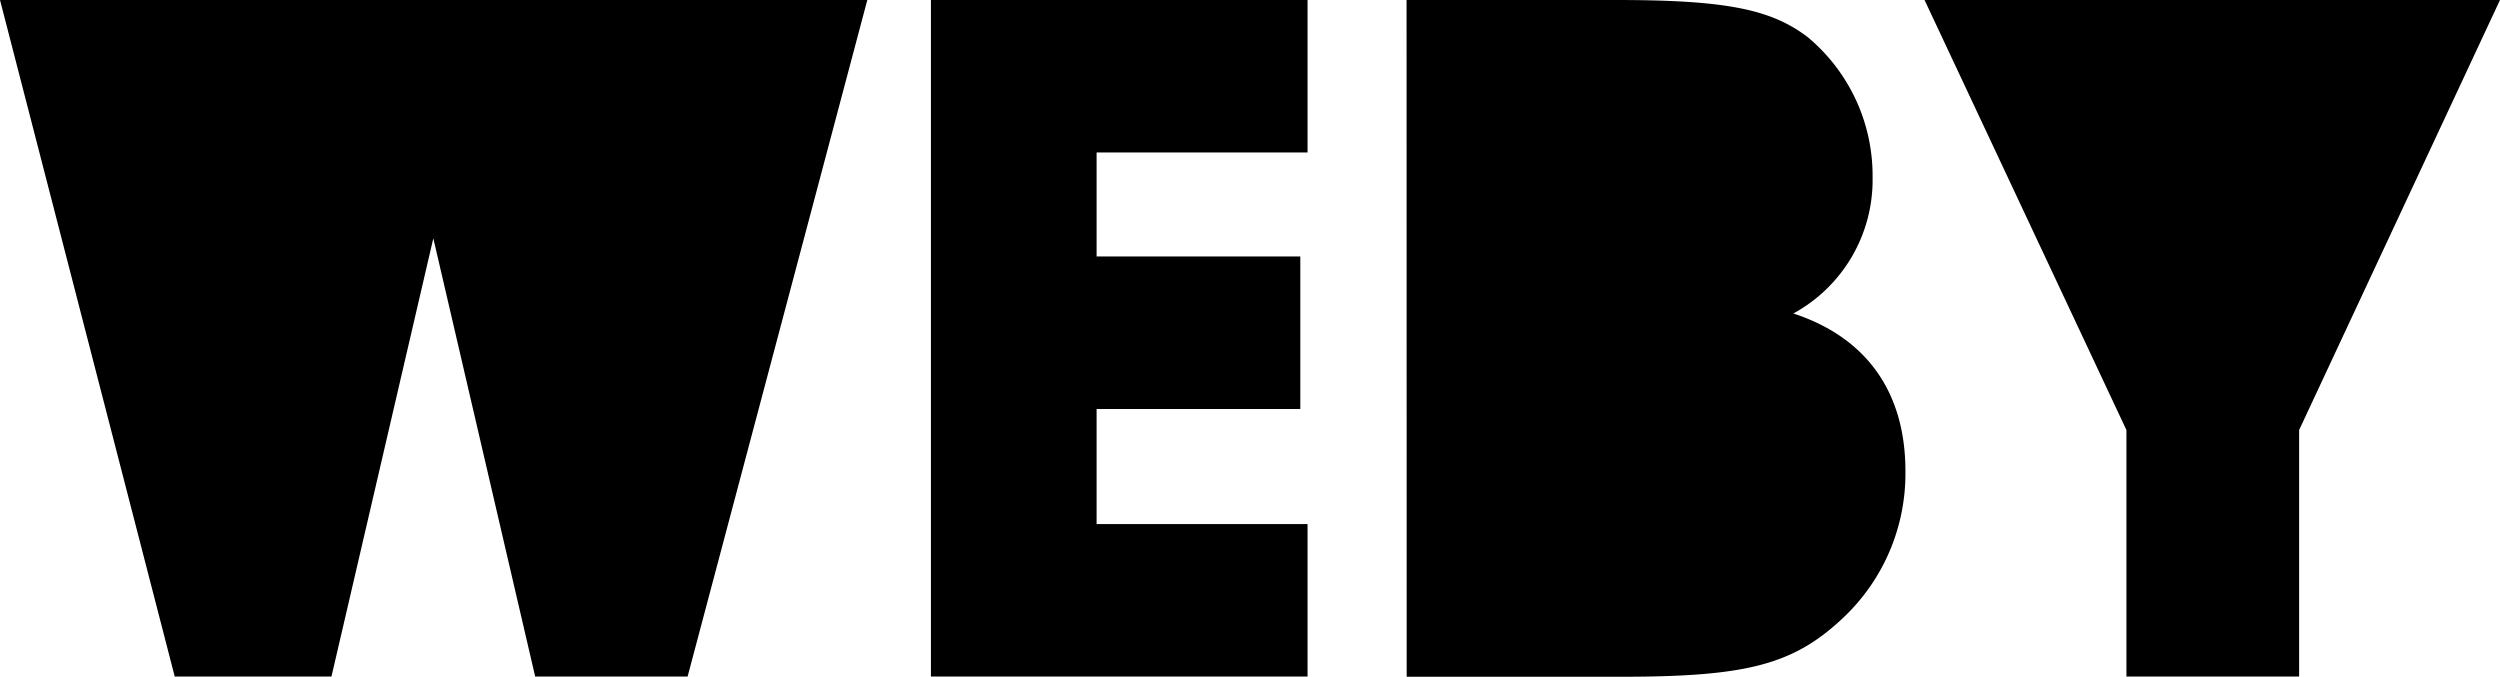
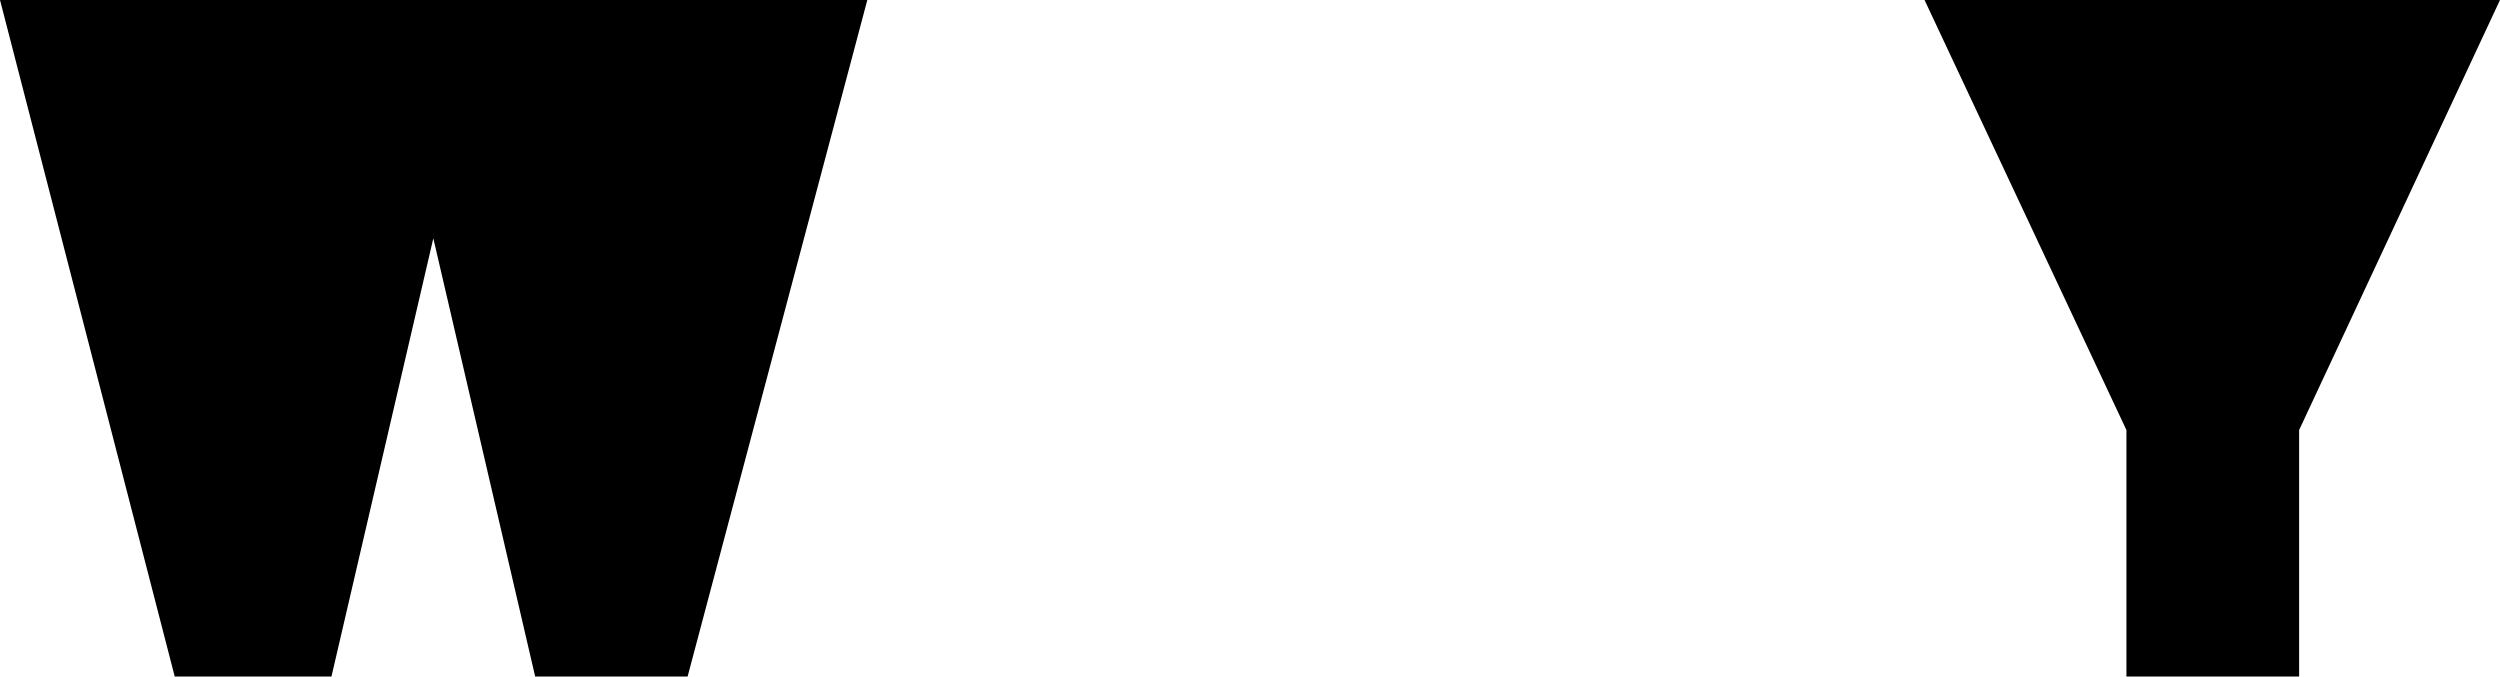
<svg xmlns="http://www.w3.org/2000/svg" viewBox="0 0 220.91 59.78">
  <g id="Vrstva_2" data-name="Vrstva 2">
    <g id="Vrstva_1-2" data-name="Vrstva 1">
      <path d="M76.64,0,60.76,59.78H47.29l-9-38.72-9,38.72H15.44L0,0Z" />
-       <path d="M82.26,0h33.28V13.47H96.9v9.19h18V36.14h-18V46.31h18.64V59.78H82.26Z" />
-       <path d="M124.29,0h18.47c9.72,0,13.74.8,17,3.3a15.94,15.94,0,0,1,5.71,12.4,13.44,13.44,0,0,1-7,12c6.51,2.14,9.9,7,9.9,13.92a17.5,17.5,0,0,1-5.53,13c-4.37,4.11-8.48,5.18-19.54,5.18h-19Z" />
      <path d="M187.9,38,170.06,0h50.85L203.16,38V59.78H187.9Z" />
    </g>
  </g>
</svg>